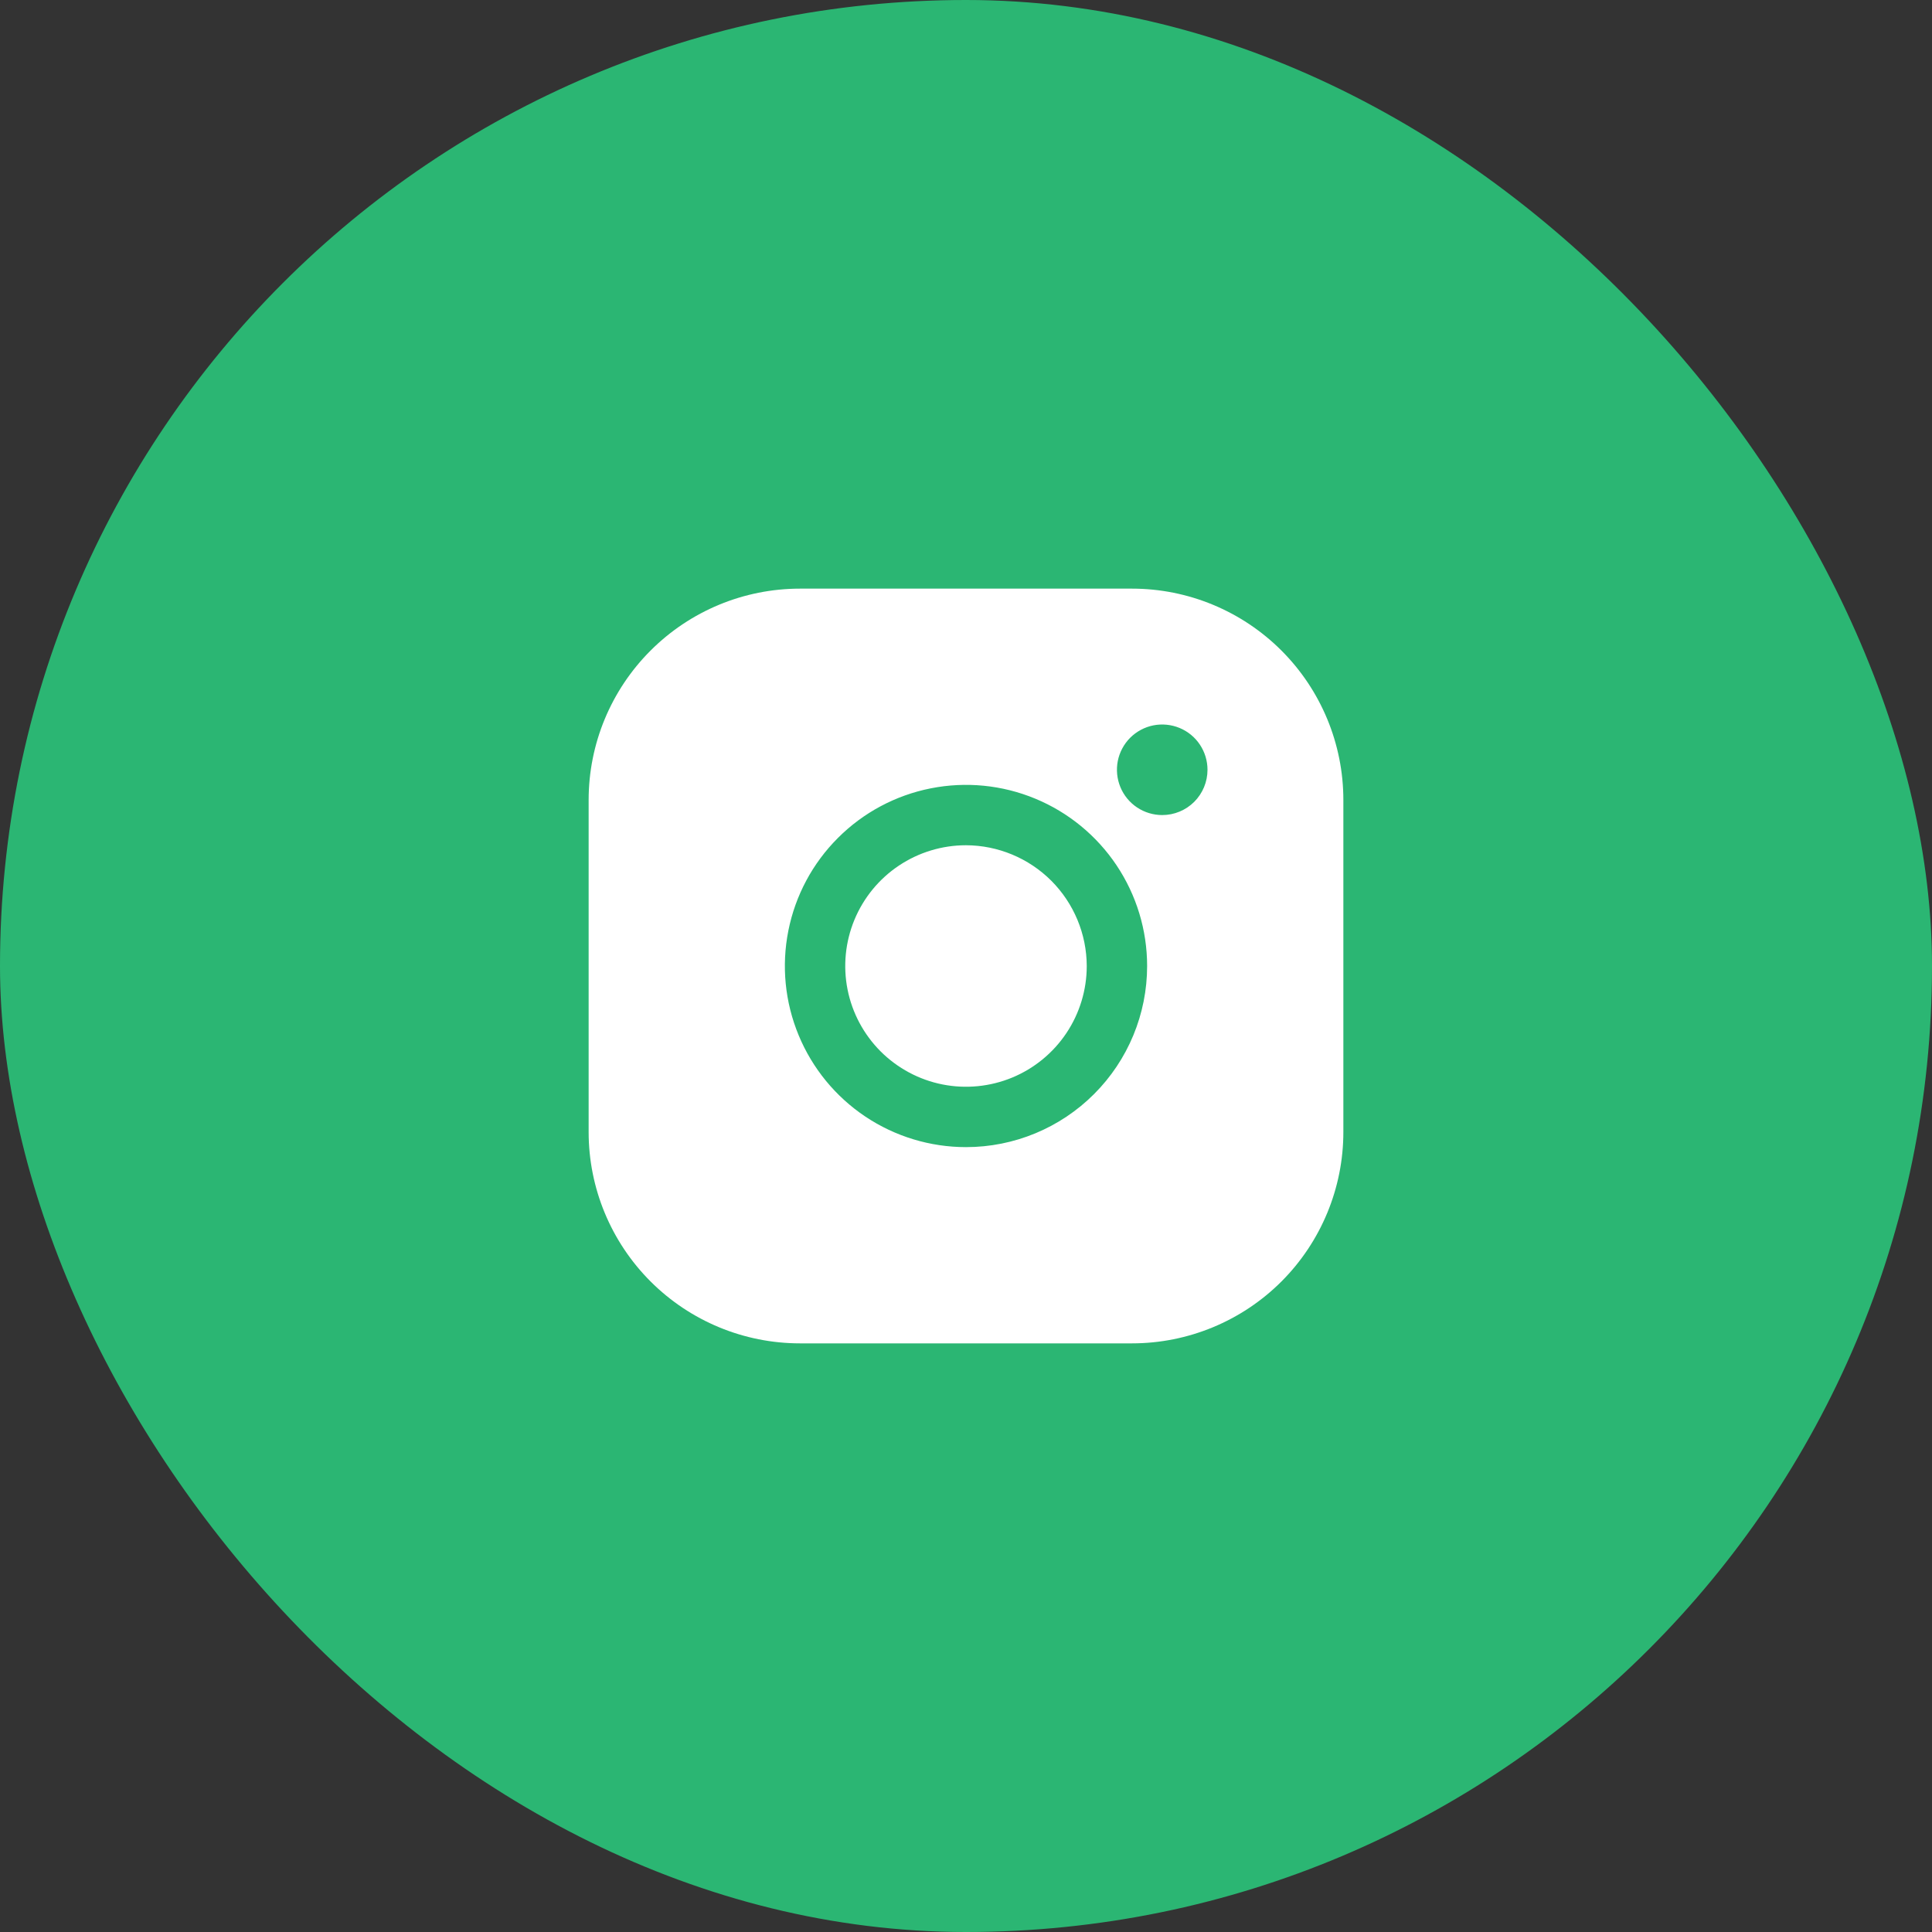
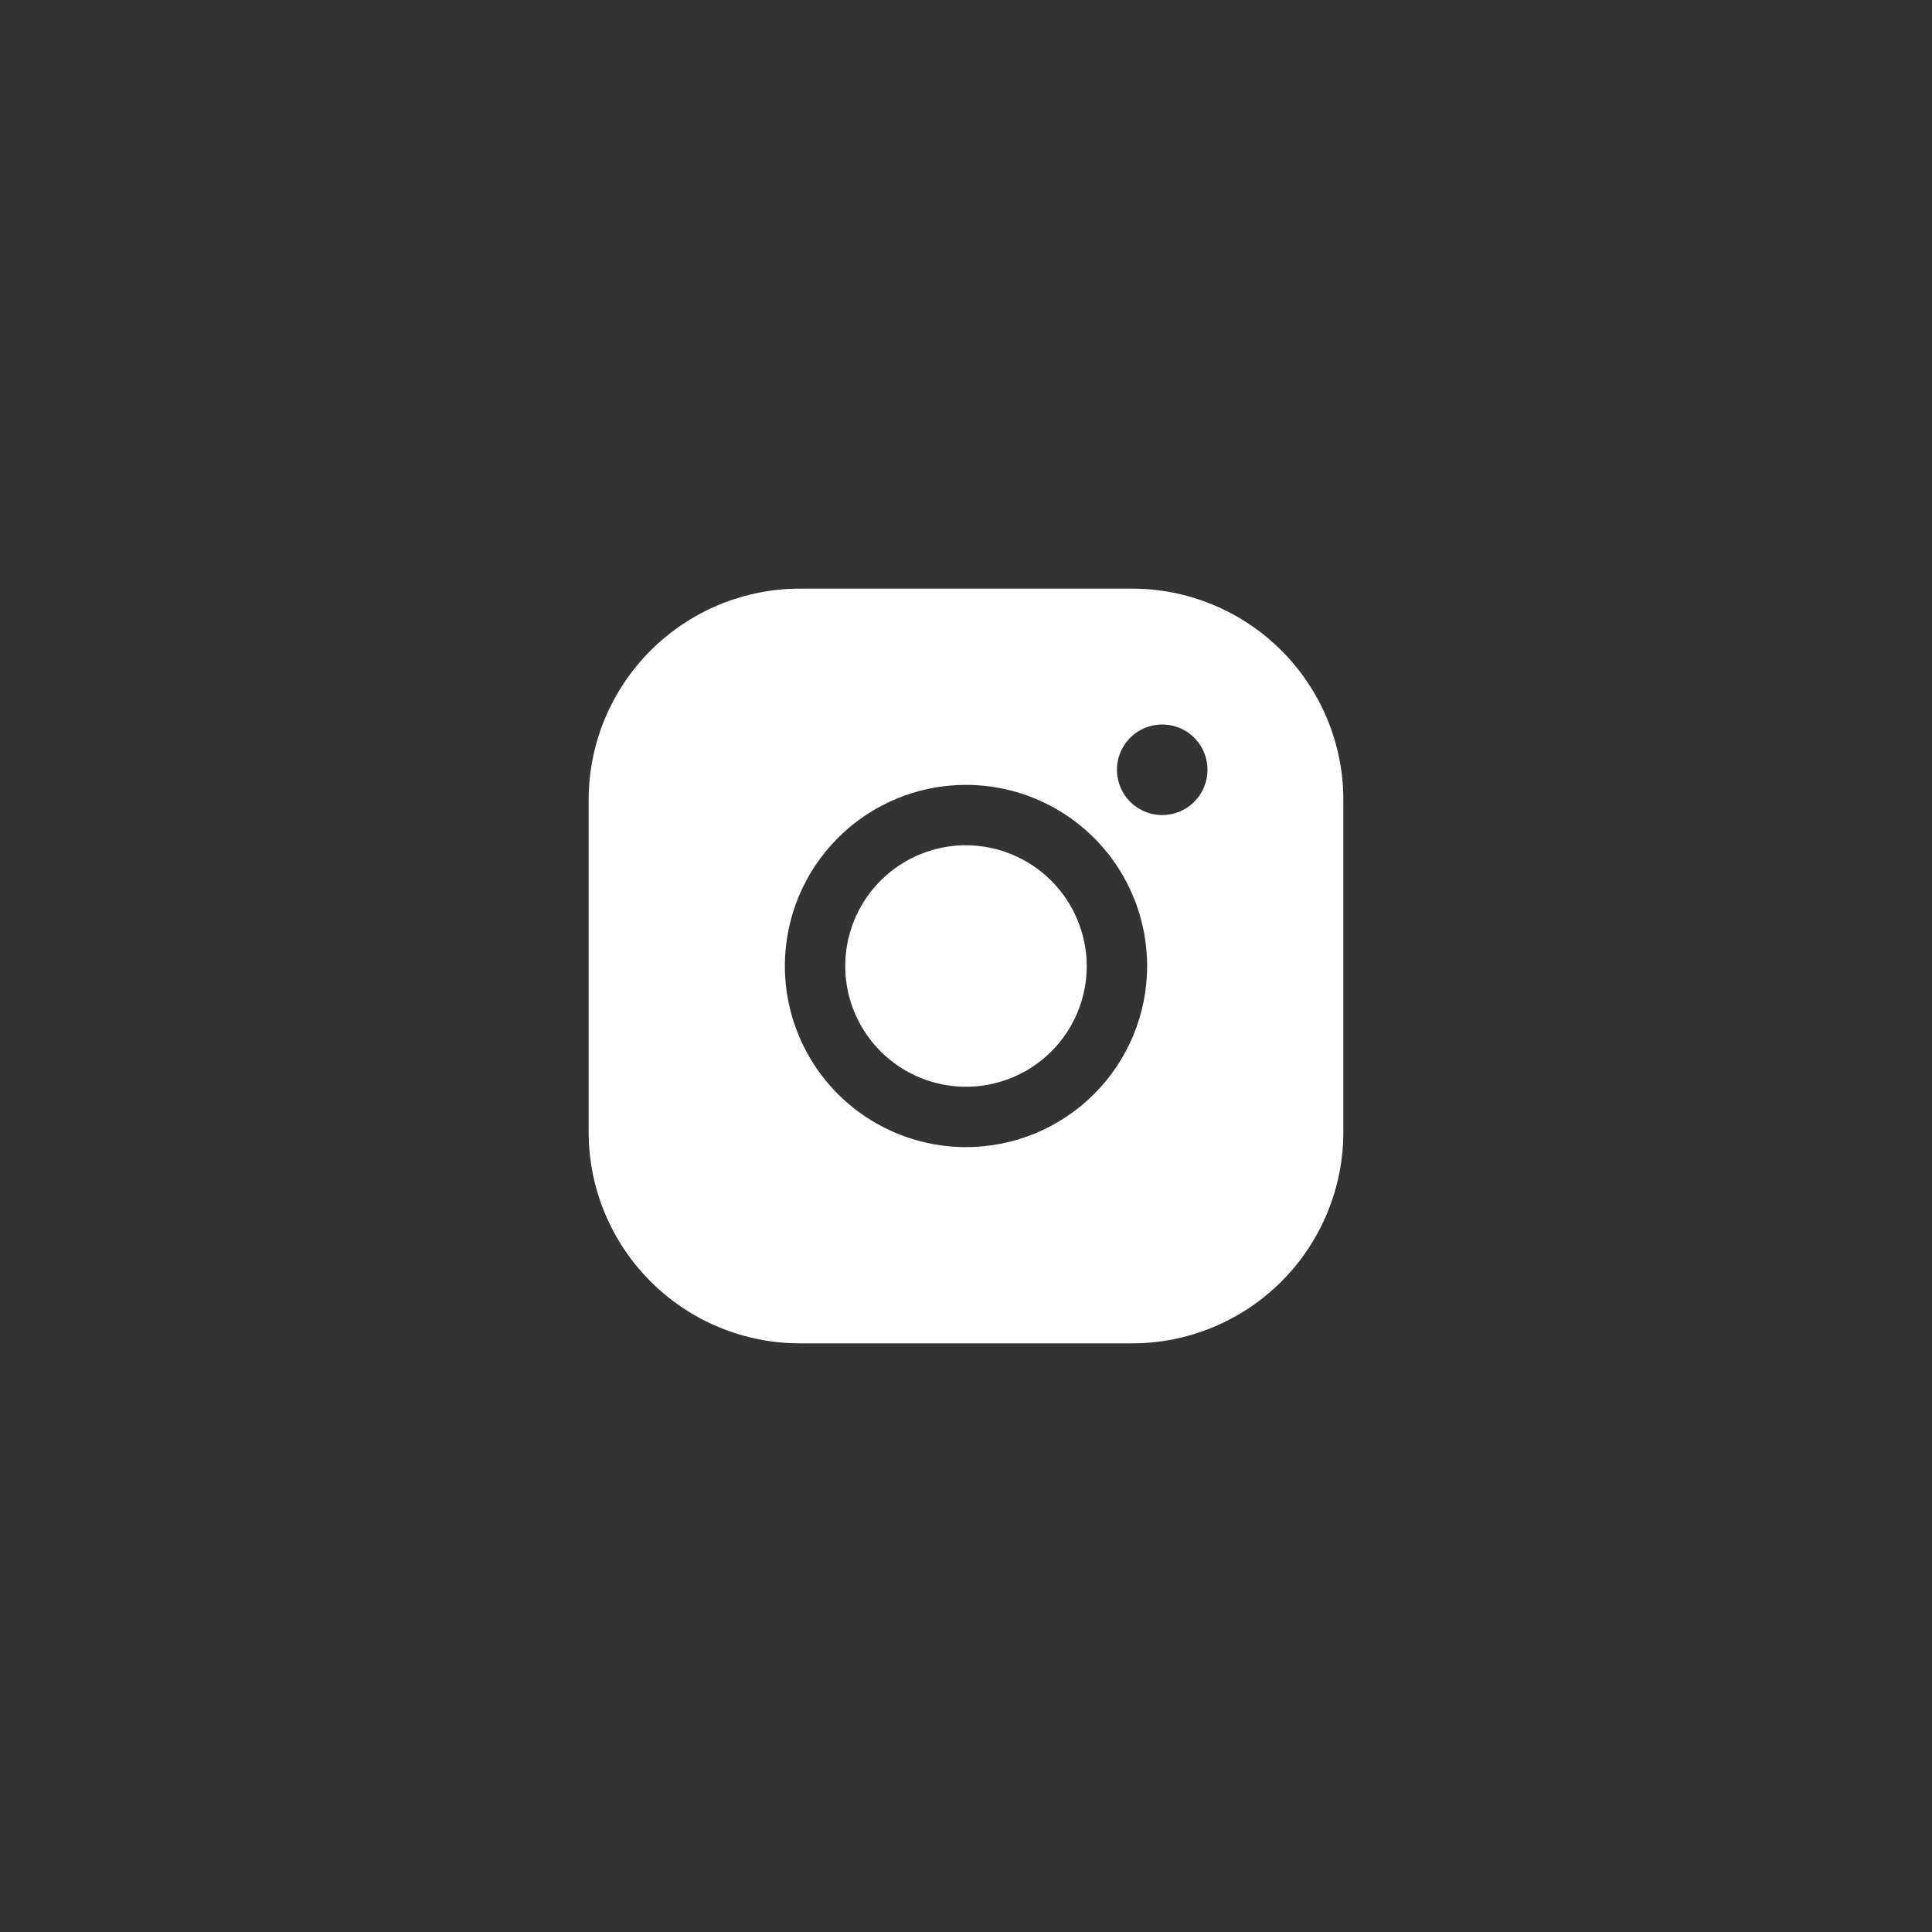
<svg xmlns="http://www.w3.org/2000/svg" width="56" height="56" viewBox="0 0 56 56" fill="none">
  <rect x="0" y="0" width="56" height="56" fill="#333333" stroke="none" />
-   <rect width="56" height="56" rx="28" fill="#2BB673" />
  <path d="M31.5 28C31.5 28.692 31.295 29.369 30.91 29.945C30.526 30.52 29.979 30.969 29.339 31.234C28.7 31.498 27.996 31.568 27.317 31.433C26.638 31.298 26.015 30.964 25.525 30.475C25.036 29.985 24.702 29.362 24.567 28.683C24.432 28.004 24.502 27.3 24.766 26.661C25.031 26.021 25.48 25.474 26.055 25.09C26.631 24.705 27.308 24.5 28 24.5C28.927 24.503 29.816 24.873 30.472 25.528C31.127 26.184 31.497 27.073 31.5 28V28ZM38.938 23.188V32.812C38.938 34.437 38.292 35.995 37.144 37.144C35.995 38.292 34.437 38.938 32.812 38.938H23.188C21.563 38.938 20.005 38.292 18.857 37.144C17.708 35.995 17.062 34.437 17.062 32.812V23.188C17.062 21.563 17.708 20.005 18.857 18.857C20.005 17.708 21.563 17.062 23.188 17.062H32.812C34.437 17.062 35.995 17.708 37.144 18.857C38.292 20.005 38.938 21.563 38.938 23.188V23.188ZM33.25 28C33.25 26.962 32.942 25.947 32.365 25.083C31.788 24.22 30.968 23.547 30.009 23.15C29.05 22.752 27.994 22.648 26.976 22.851C25.957 23.053 25.022 23.553 24.288 24.288C23.553 25.022 23.053 25.957 22.851 26.976C22.648 27.994 22.752 29.05 23.15 30.009C23.547 30.968 24.22 31.788 25.083 32.365C25.947 32.942 26.962 33.25 28 33.25C29.392 33.25 30.728 32.697 31.712 31.712C32.697 30.728 33.25 29.392 33.25 28ZM35 22.312C35 22.053 34.923 21.799 34.779 21.583C34.635 21.367 34.43 21.199 34.19 21.1C33.95 21.001 33.686 20.975 33.431 21.025C33.177 21.076 32.943 21.201 32.759 21.384C32.576 21.568 32.451 21.802 32.4 22.056C32.35 22.311 32.376 22.575 32.475 22.815C32.574 23.055 32.742 23.26 32.958 23.404C33.174 23.548 33.428 23.625 33.688 23.625C34.036 23.625 34.369 23.487 34.616 23.241C34.862 22.994 35 22.661 35 22.312Z" fill="white" />
</svg>